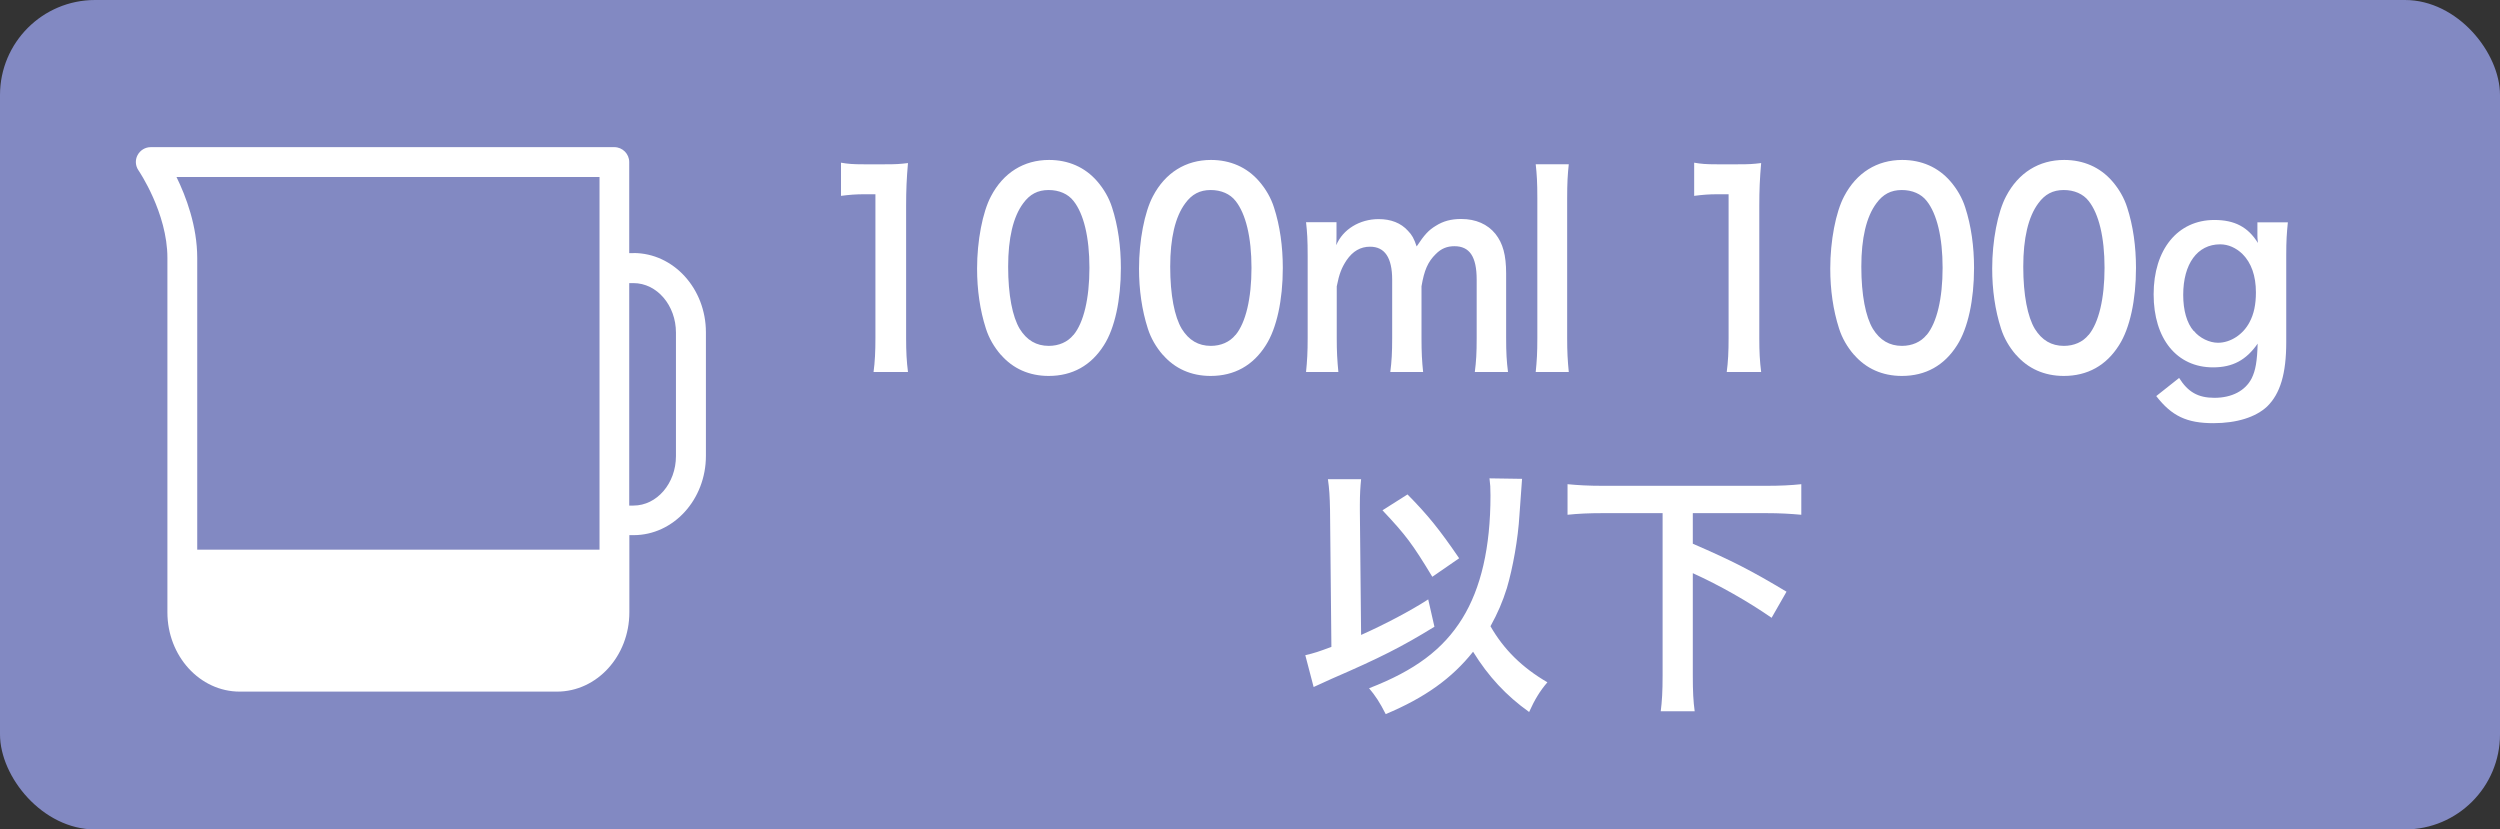
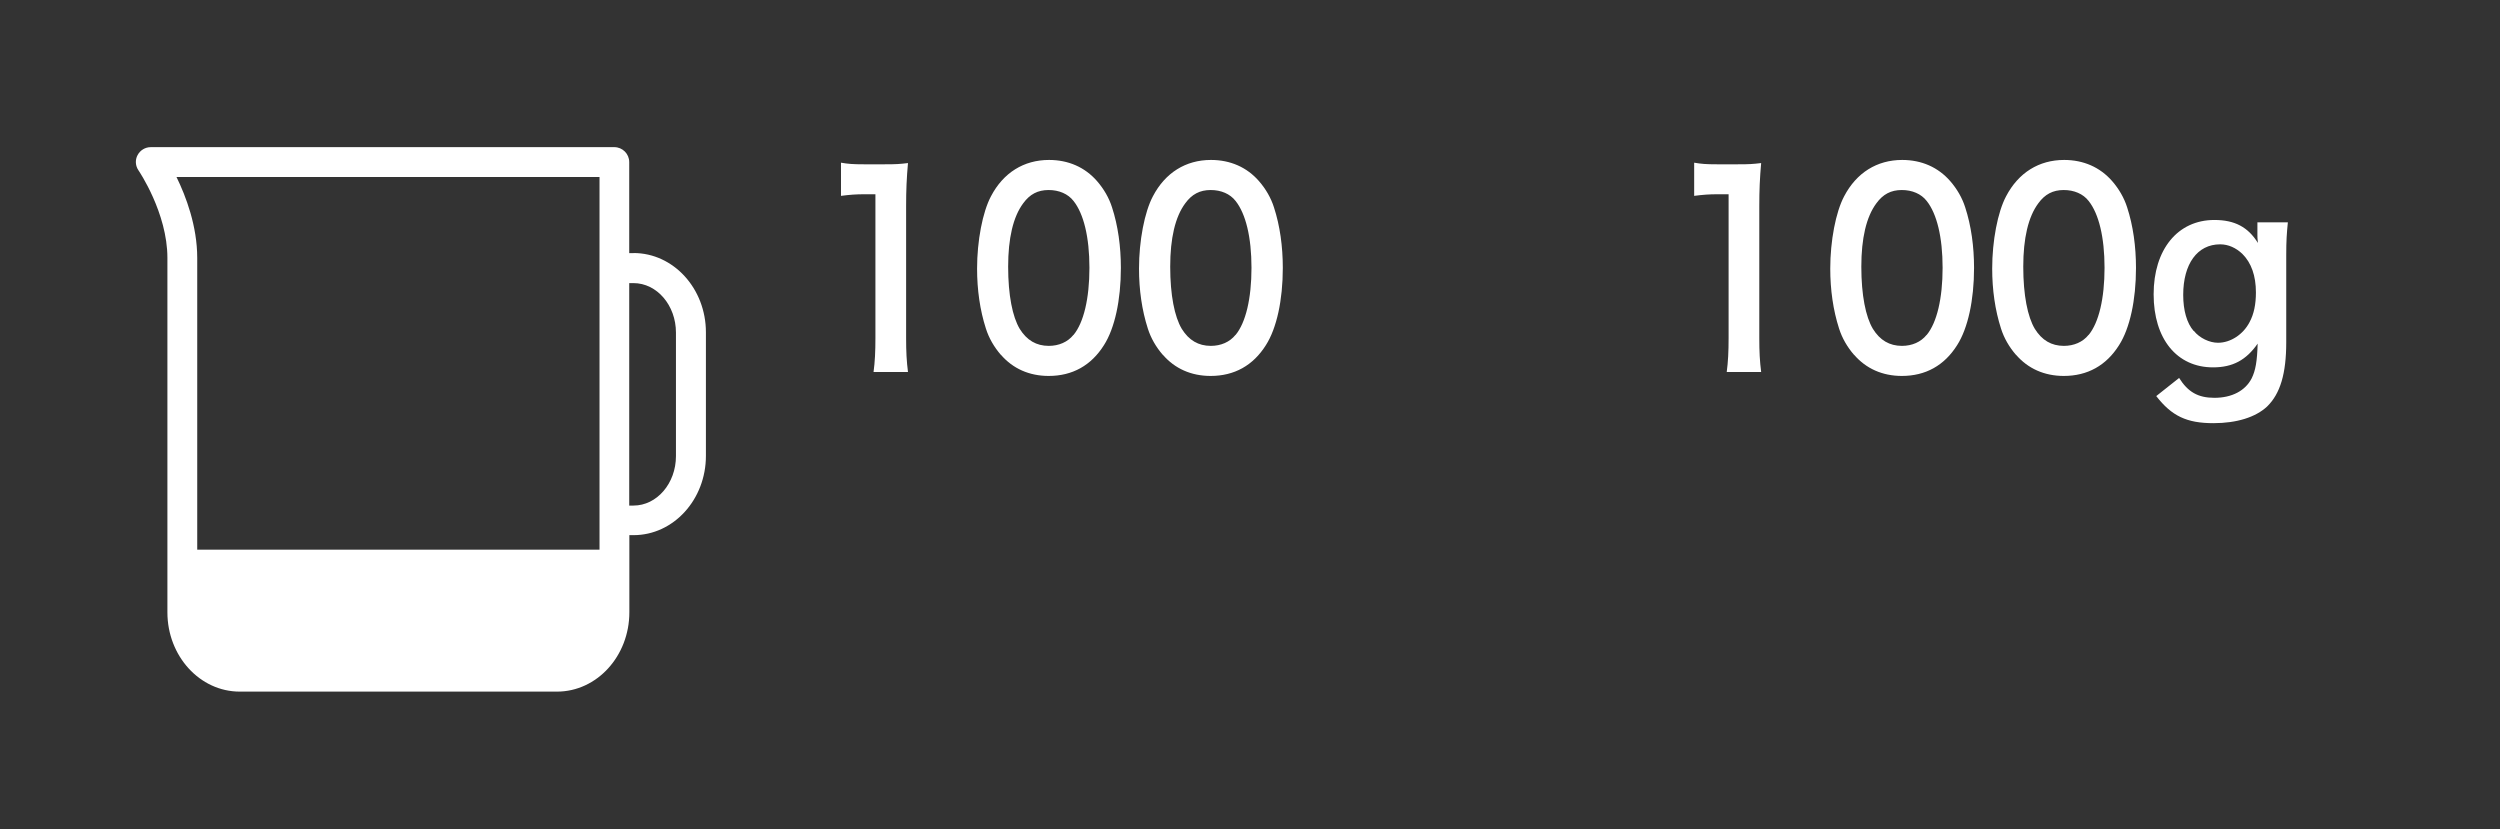
<svg xmlns="http://www.w3.org/2000/svg" id="_レイヤー_2" data-name="レイヤー_2" viewBox="0 0 201.16 66.74">
  <rect x="0" y="0" width="201.16" height="66.74" fill="#333333" stroke="none" />
  <defs>
    <style>
      .cls-1 {
        fill: #fff;
      }

      .cls-2 {
        fill: #8289c2;
      }
    </style>
  </defs>
  <g id="_レイヤー_1-2" data-name="レイヤー_1">
    <g>
-       <rect class="cls-2" width="201.16" height="66.74" rx="7.65" ry="7.65" />
      <g>
        <path class="cls-1" d="M70.29,29.93c.11-.82.15-1.64.15-2.73v-11.57h-.88c-.68,0-1.21.04-1.89.13v-2.67c.57.1.97.13,1.83.13h1.69c.93,0,1.21-.02,1.87-.1-.11,1.24-.15,2.2-.15,3.46v10.62c0,1.11.04,1.87.15,2.73h-2.76Z" />
        <path class="cls-1" d="M80.54,28.56c-.55-.63-.97-1.36-1.21-2.12-.48-1.49-.71-3.13-.71-4.83,0-2.23.44-4.54,1.12-5.82.99-1.89,2.64-2.92,4.67-2.92,1.56,0,2.89.59,3.86,1.7.55.63.97,1.36,1.21,2.12.48,1.47.71,3.15.71,4.87,0,2.58-.49,4.85-1.36,6.21-1.03,1.64-2.54,2.48-4.45,2.48-1.56,0-2.88-.59-3.84-1.7ZM86.38,26.95c.82-.99,1.28-2.94,1.28-5.4s-.46-4.35-1.28-5.38c-.44-.57-1.17-.88-2-.88-.88,0-1.52.34-2.05,1.07-.81,1.09-1.21,2.81-1.21,5.1s.35,4.03.93,5c.57.92,1.34,1.37,2.34,1.37.81,0,1.52-.31,1.98-.88Z" />
        <path class="cls-1" d="M93.57,28.56c-.55-.63-.97-1.36-1.21-2.12-.48-1.49-.71-3.13-.71-4.83,0-2.23.44-4.54,1.12-5.82.99-1.89,2.64-2.92,4.67-2.92,1.56,0,2.89.59,3.86,1.7.55.63.97,1.36,1.21,2.12.48,1.47.71,3.15.71,4.87,0,2.58-.49,4.85-1.36,6.21-1.03,1.64-2.54,2.48-4.45,2.48-1.56,0-2.88-.59-3.84-1.7ZM99.42,26.95c.82-.99,1.28-2.94,1.28-5.4s-.46-4.35-1.28-5.38c-.44-.57-1.17-.88-2-.88-.88,0-1.52.34-2.05,1.07-.81,1.09-1.21,2.81-1.21,5.1s.35,4.03.93,5c.57.92,1.34,1.37,2.34,1.37.81,0,1.52-.31,1.98-.88Z" />
-         <path class="cls-1" d="M105.09,29.93c.09-.9.13-1.6.13-2.73v-6.59c0-1.32-.04-1.93-.13-2.73h2.45v1.07c0,.13,0,.44-.02.78.53-1.28,1.89-2.1,3.41-2.1.99,0,1.79.31,2.36.94.33.34.48.61.7,1.26.62-.94.97-1.32,1.54-1.66.6-.38,1.23-.55,2.05-.55,1.17,0,2.12.42,2.75,1.2.6.76.86,1.7.86,3.19v5.19c0,1.18.04,1.87.15,2.73h-2.67c.11-.86.15-1.49.15-2.73v-4.7c0-1.85-.57-2.69-1.79-2.69-.6,0-1.06.19-1.5.63-.64.63-.93,1.3-1.15,2.6v4.16c0,1.16.04,1.87.13,2.73h-2.64c.11-.88.15-1.53.15-2.73v-4.7c0-1.76-.59-2.65-1.78-2.65-.77,0-1.39.36-1.89,1.09-.4.61-.59,1.09-.79,2.1v4.16c0,1.13.04,1.76.13,2.73h-2.58Z" />
-         <path class="cls-1" d="M126.23,13.22c-.09.82-.13,1.49-.13,2.75v11.23c0,1.11.04,1.81.13,2.73h-2.66c.09-.9.13-1.51.13-2.73v-11.25c0-1.26-.04-1.93-.13-2.73h2.66Z" />
        <path class="cls-1" d="M138.94,29.93c.11-.82.15-1.64.15-2.73v-11.57h-.88c-.68,0-1.21.04-1.89.13v-2.67c.57.1.97.13,1.83.13h1.69c.93,0,1.21-.02,1.87-.1-.11,1.24-.15,2.2-.15,3.46v10.62c0,1.11.04,1.87.15,2.73h-2.76Z" />
        <path class="cls-1" d="M149.19,28.56c-.55-.63-.97-1.36-1.21-2.12-.48-1.49-.71-3.13-.71-4.83,0-2.23.44-4.54,1.12-5.82.99-1.89,2.64-2.92,4.67-2.92,1.56,0,2.89.59,3.86,1.7.55.63.97,1.36,1.21,2.12.48,1.47.71,3.15.71,4.87,0,2.58-.49,4.85-1.36,6.21-1.03,1.64-2.54,2.48-4.45,2.48-1.56,0-2.88-.59-3.84-1.7ZM155.03,26.95c.82-.99,1.28-2.94,1.28-5.4s-.46-4.35-1.28-5.38c-.44-.57-1.17-.88-2-.88-.88,0-1.52.34-2.05,1.07-.81,1.09-1.21,2.81-1.21,5.1s.35,4.03.93,5c.57.92,1.34,1.37,2.34,1.37.81,0,1.52-.31,1.98-.88Z" />
        <path class="cls-1" d="M162.22,28.56c-.55-.63-.97-1.36-1.21-2.12-.48-1.49-.71-3.13-.71-4.83,0-2.23.44-4.54,1.12-5.82.99-1.89,2.64-2.92,4.67-2.92,1.56,0,2.89.59,3.86,1.7.55.63.97,1.36,1.21,2.12.48,1.47.71,3.15.71,4.87,0,2.58-.49,4.85-1.36,6.21-1.03,1.64-2.54,2.48-4.45,2.48-1.56,0-2.88-.59-3.84-1.7ZM168.06,26.95c.82-.99,1.28-2.94,1.28-5.4s-.46-4.35-1.28-5.38c-.44-.57-1.17-.88-2-.88-.88,0-1.52.34-2.05,1.07-.81,1.09-1.21,2.81-1.21,5.1s.35,4.03.93,5c.57.92,1.34,1.37,2.34,1.37.81,0,1.52-.31,1.98-.88Z" />
        <path class="cls-1" d="M175.34,30.41c.71,1.13,1.52,1.6,2.84,1.6,1.41,0,2.49-.57,3-1.57.31-.63.44-1.37.48-2.79-.92,1.32-2,1.91-3.59,1.91-2.91,0-4.78-2.29-4.78-5.88s1.92-5.98,4.89-5.98c1.63,0,2.71.57,3.5,1.85-.04-.42-.04-.46-.04-.69v-.97h2.45c-.09.9-.13,1.49-.13,2.62v7.03c0,2.52-.48,4.14-1.54,5.17-.92.86-2.44,1.34-4.32,1.34-2.14,0-3.35-.57-4.6-2.18l1.83-1.45ZM176.53,26.63c.46.57,1.25.95,1.94.95,1.01,0,2.03-.67,2.54-1.66.35-.65.51-1.43.51-2.39,0-1.34-.37-2.39-1.1-3.11-.51-.48-1.12-.76-1.78-.76-1.83,0-2.97,1.57-2.97,4.07,0,1.24.29,2.27.84,2.9Z" />
-         <path class="cls-1" d="M107.02,41.06c-.02-1.11-.06-1.74-.17-2.5h2.67c-.06.59-.1,1.22-.1,2.06v.46l.1,10.01c1.93-.86,3.99-1.95,5.4-2.86l.5,2.2c-2.6,1.6-4.37,2.5-8.25,4.18-.8.36-.94.42-1.47.67l-.67-2.56c.73-.17,1.09-.29,2.1-.67l-.11-11ZM122.47,38.54q-.02.23-.21,2.92c-.11,1.89-.53,4.24-1.01,5.86-.34,1.09-.74,2.02-1.32,3.07,1.07,1.87,2.54,3.32,4.58,4.51-.61.71-1.03,1.41-1.47,2.39-1.85-1.32-3.28-2.86-4.51-4.85-1.7,2.14-3.88,3.7-7.03,5.02-.48-.95-.84-1.49-1.34-2.08,3.7-1.43,5.96-3.13,7.5-5.61,1.51-2.44,2.27-5.73,2.27-9.89,0-.67-.02-.9-.08-1.39l2.64.04ZM113.25,39.78c1.66,1.68,2.6,2.86,4.16,5.14l-2.16,1.49c-1.6-2.64-2.1-3.32-4.01-5.35l2.02-1.28Z" />
-         <path class="cls-1" d="M128.94,41.29c-1.05,0-1.97.04-2.81.13v-2.46c.8.08,1.7.13,2.81.13h13.19c1.09,0,1.97-.04,2.81-.13v2.46c-.88-.08-1.74-.13-2.81-.13h-5.92v2.46c3.21,1.39,4.7,2.16,7.54,3.86l-1.2,2.1c-1.91-1.32-4.16-2.6-6.34-3.59v8.21c0,1.34.04,2.08.15,2.9h-2.73c.1-.8.15-1.55.15-2.9v-13.04h-4.83Z" />
      </g>
      <path class="cls-1" d="M50.97,20.37h-.34v-7.33c0-.66-.54-1.2-1.2-1.2H12.13c-.45,0-.85.25-1.06.64-.21.39-.18.87.08,1.24.02.03,2.32,3.41,2.32,7.03v28.52c0,3.52,2.61,6.38,5.82,6.38h25.53c3.21,0,5.82-2.86,5.82-6.38v-6.21h.34c3.21,0,5.82-2.86,5.82-6.38v-9.94c0-3.52-2.61-6.38-5.82-6.38ZM48.24,44.23H15.87v-23.47c0-2.56-.9-4.95-1.67-6.52h34.04v29.99ZM54.39,36.7c0,2.19-1.53,3.98-3.42,3.98h-.34v-17.9h.34c1.89,0,3.42,1.79,3.42,3.98v9.94Z" />
    </g>
  </g>
</svg>